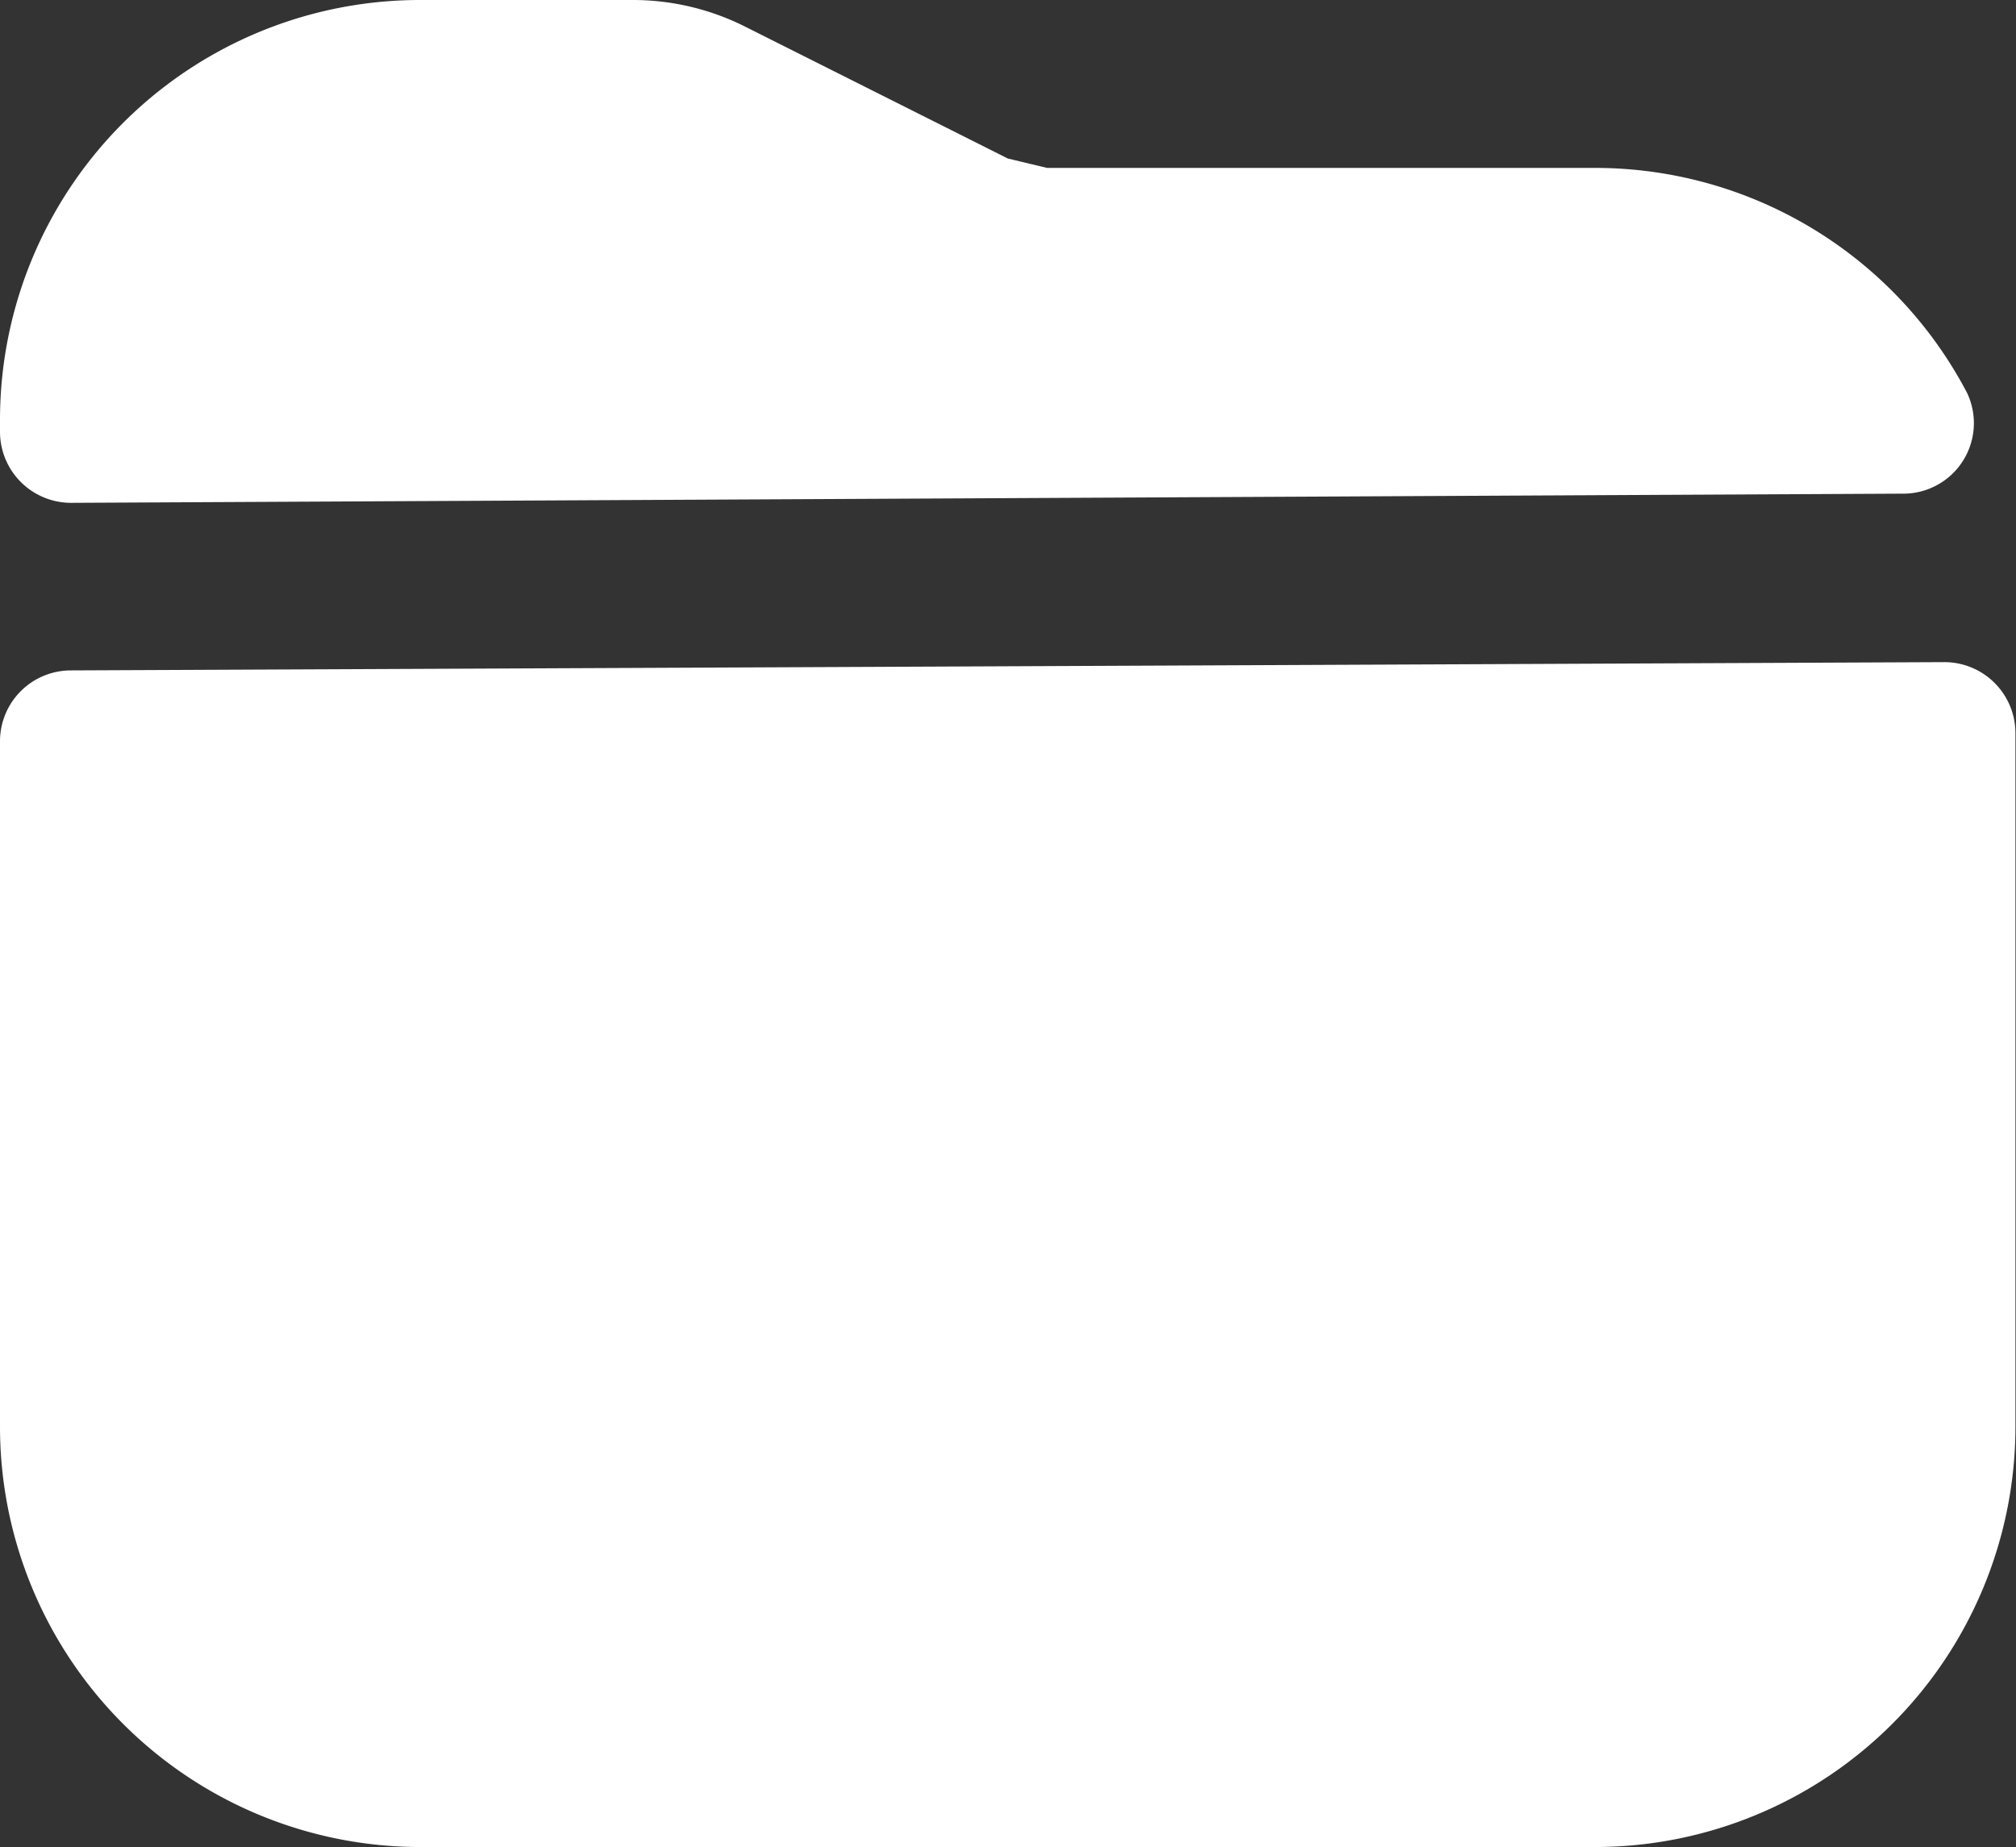
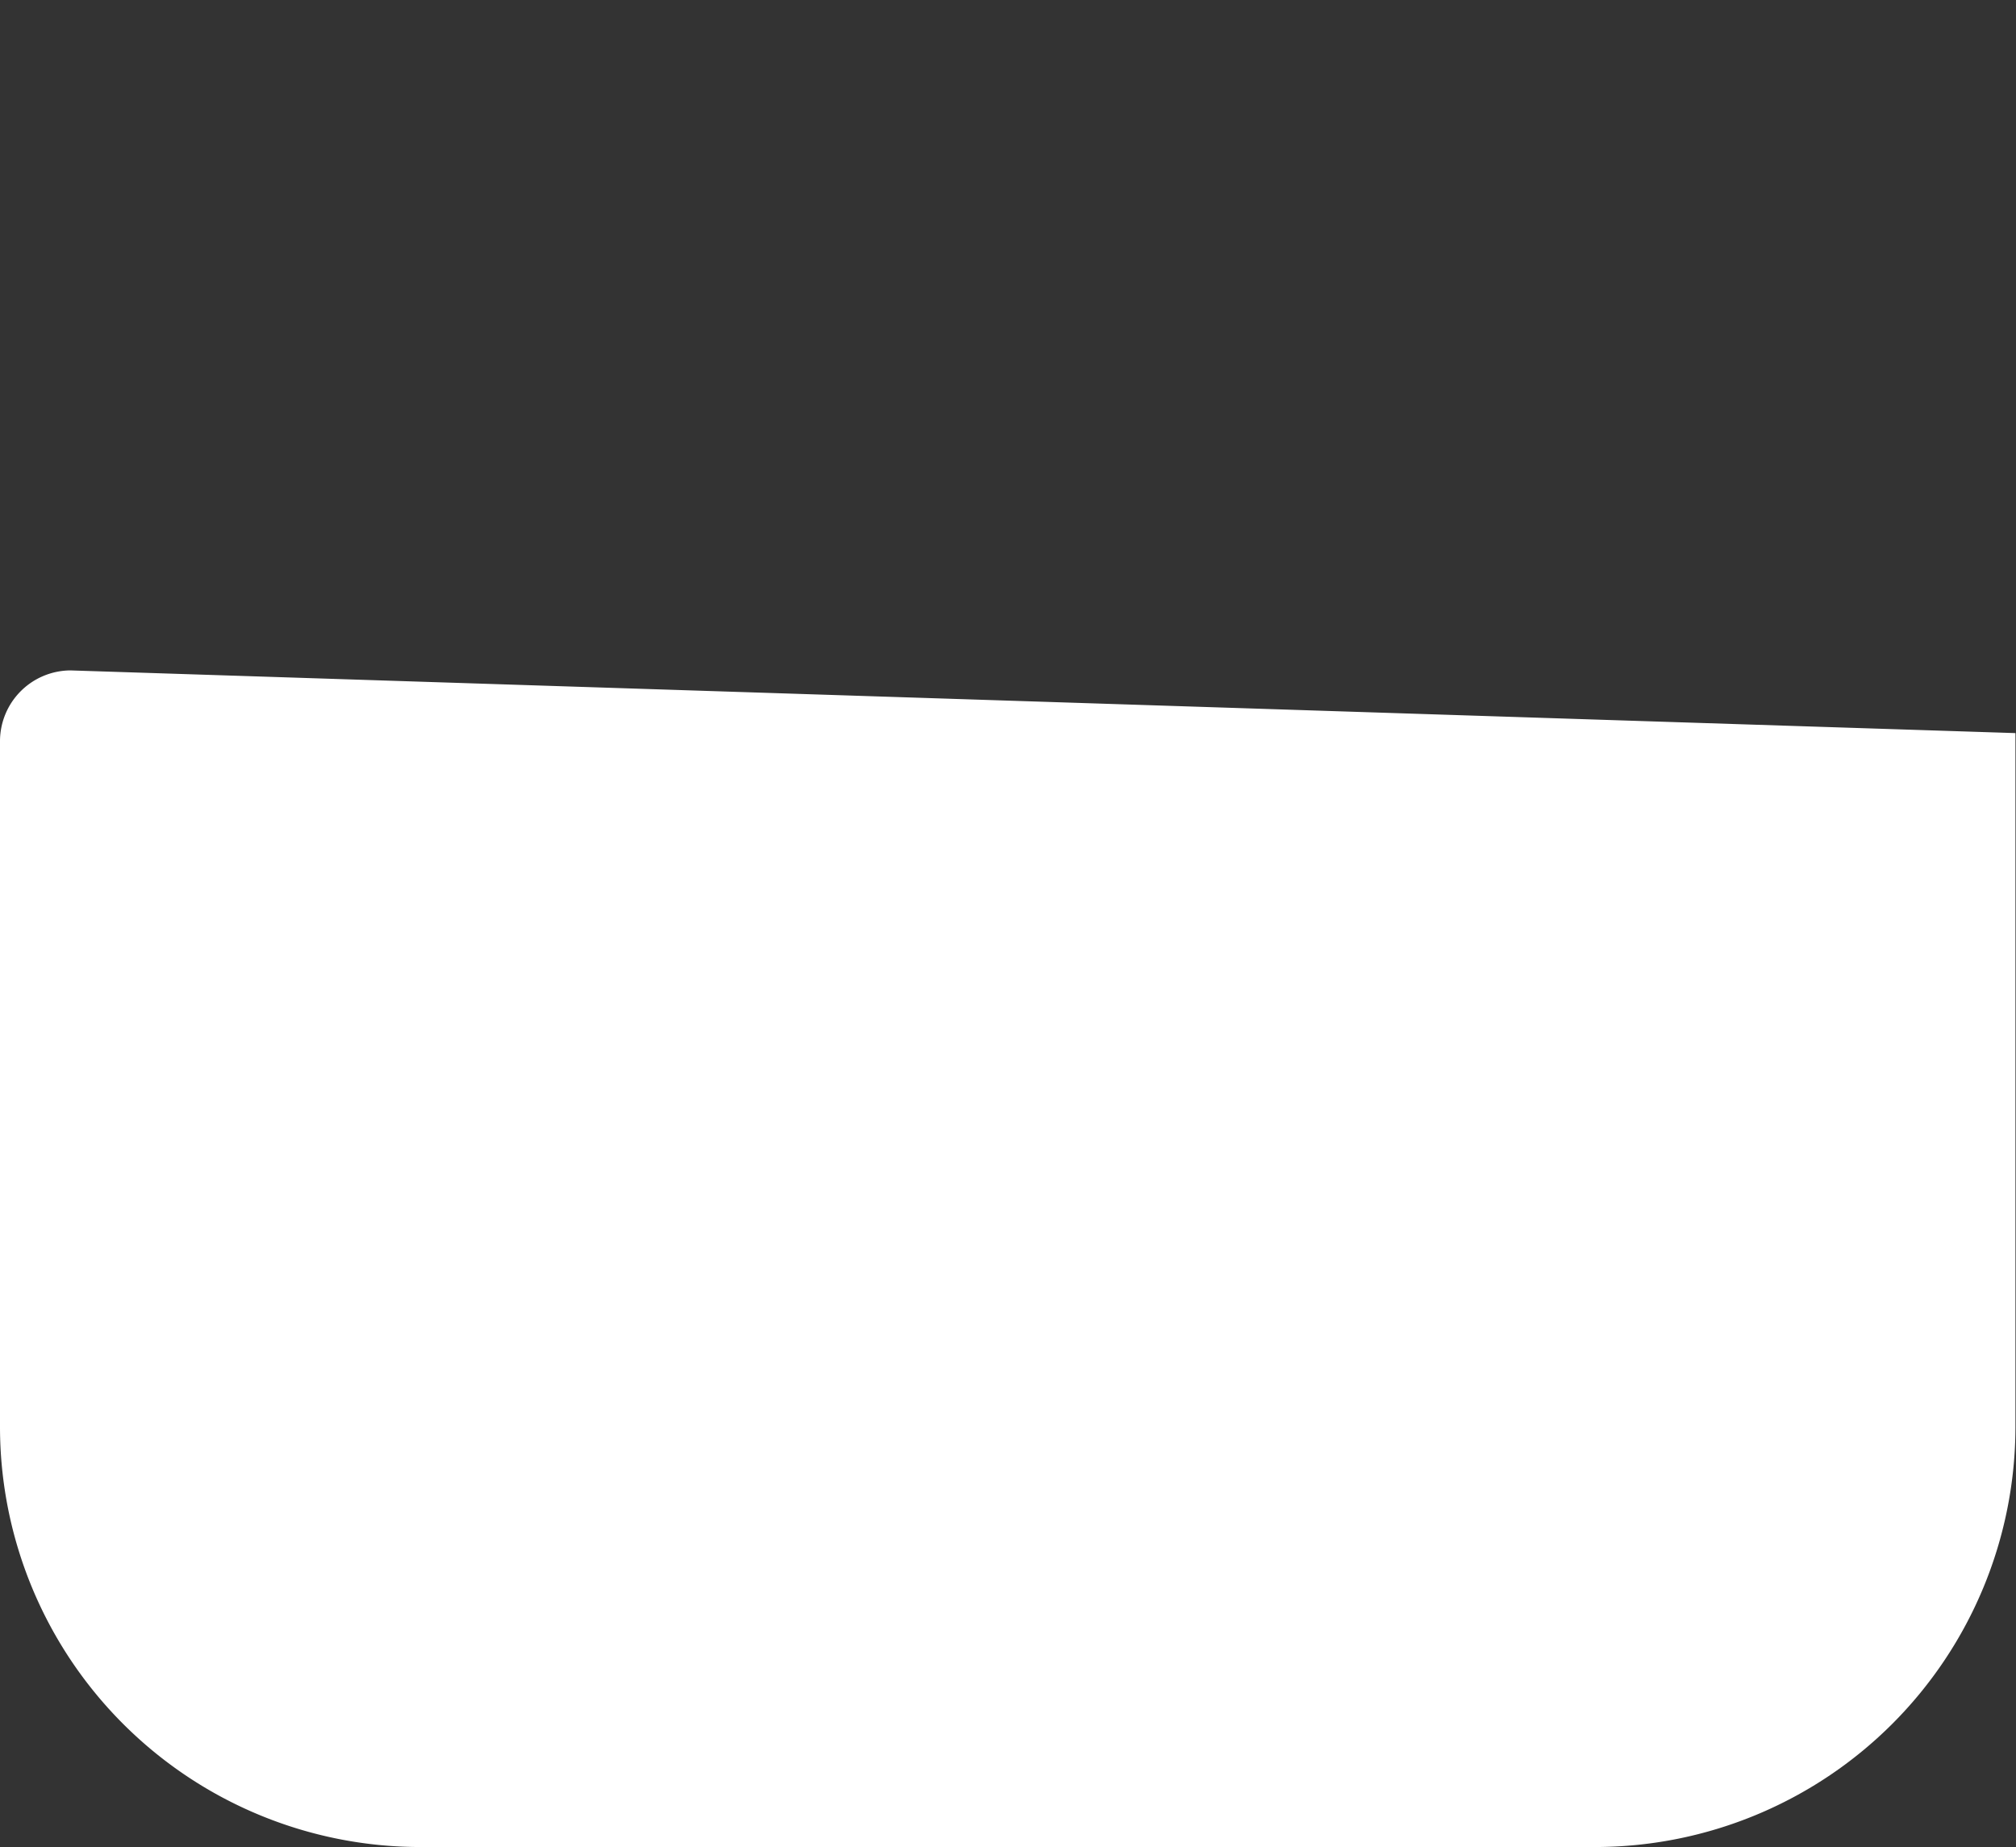
<svg xmlns="http://www.w3.org/2000/svg" width="18.005" height="16.501" viewBox="0 0 18.005 16.501">
  <rect x="0" y="0" width="18.005" height="16.501" fill="#333333" stroke="none" />
  <defs>
    <style>
      .cls-1 {
        fill: #fff;
      }
    </style>
  </defs>
  <g id="组_43174" data-name="组 43174" transform="translate(7014 20692.965)">
-     <path id="路径_537" data-name="路径 537" class="cls-1" d="M.63,4.46A.633.633,0,0,0,0,5.092V11.22a3.755,3.755,0,0,0,3.751,3.751h10.5A3.756,3.756,0,0,0,18,11.22v-6.2a.635.635,0,0,0-.637-.634Z" transform="translate(-7014 -20691.436)" />
-     <path id="路径_538" data-name="路径 538" class="cls-1" d="M14.252,1.5h-4.9l-.351-.084L6.653.237a2.233,2.233,0,0,0-1-.237h-1.9A3.751,3.751,0,0,0,0,3.751v.107a.635.635,0,0,0,.637.634l16.356-.082a.63.63,0,0,0,.575-.9A3.75,3.75,0,0,0,14.252,1.5" transform="translate(-7014 -20692.965)" />
+     <path id="路径_537" data-name="路径 537" class="cls-1" d="M.63,4.46A.633.633,0,0,0,0,5.092V11.22a3.755,3.755,0,0,0,3.751,3.751h10.5A3.756,3.756,0,0,0,18,11.22v-6.2Z" transform="translate(-7014 -20691.436)" />
  </g>
</svg>